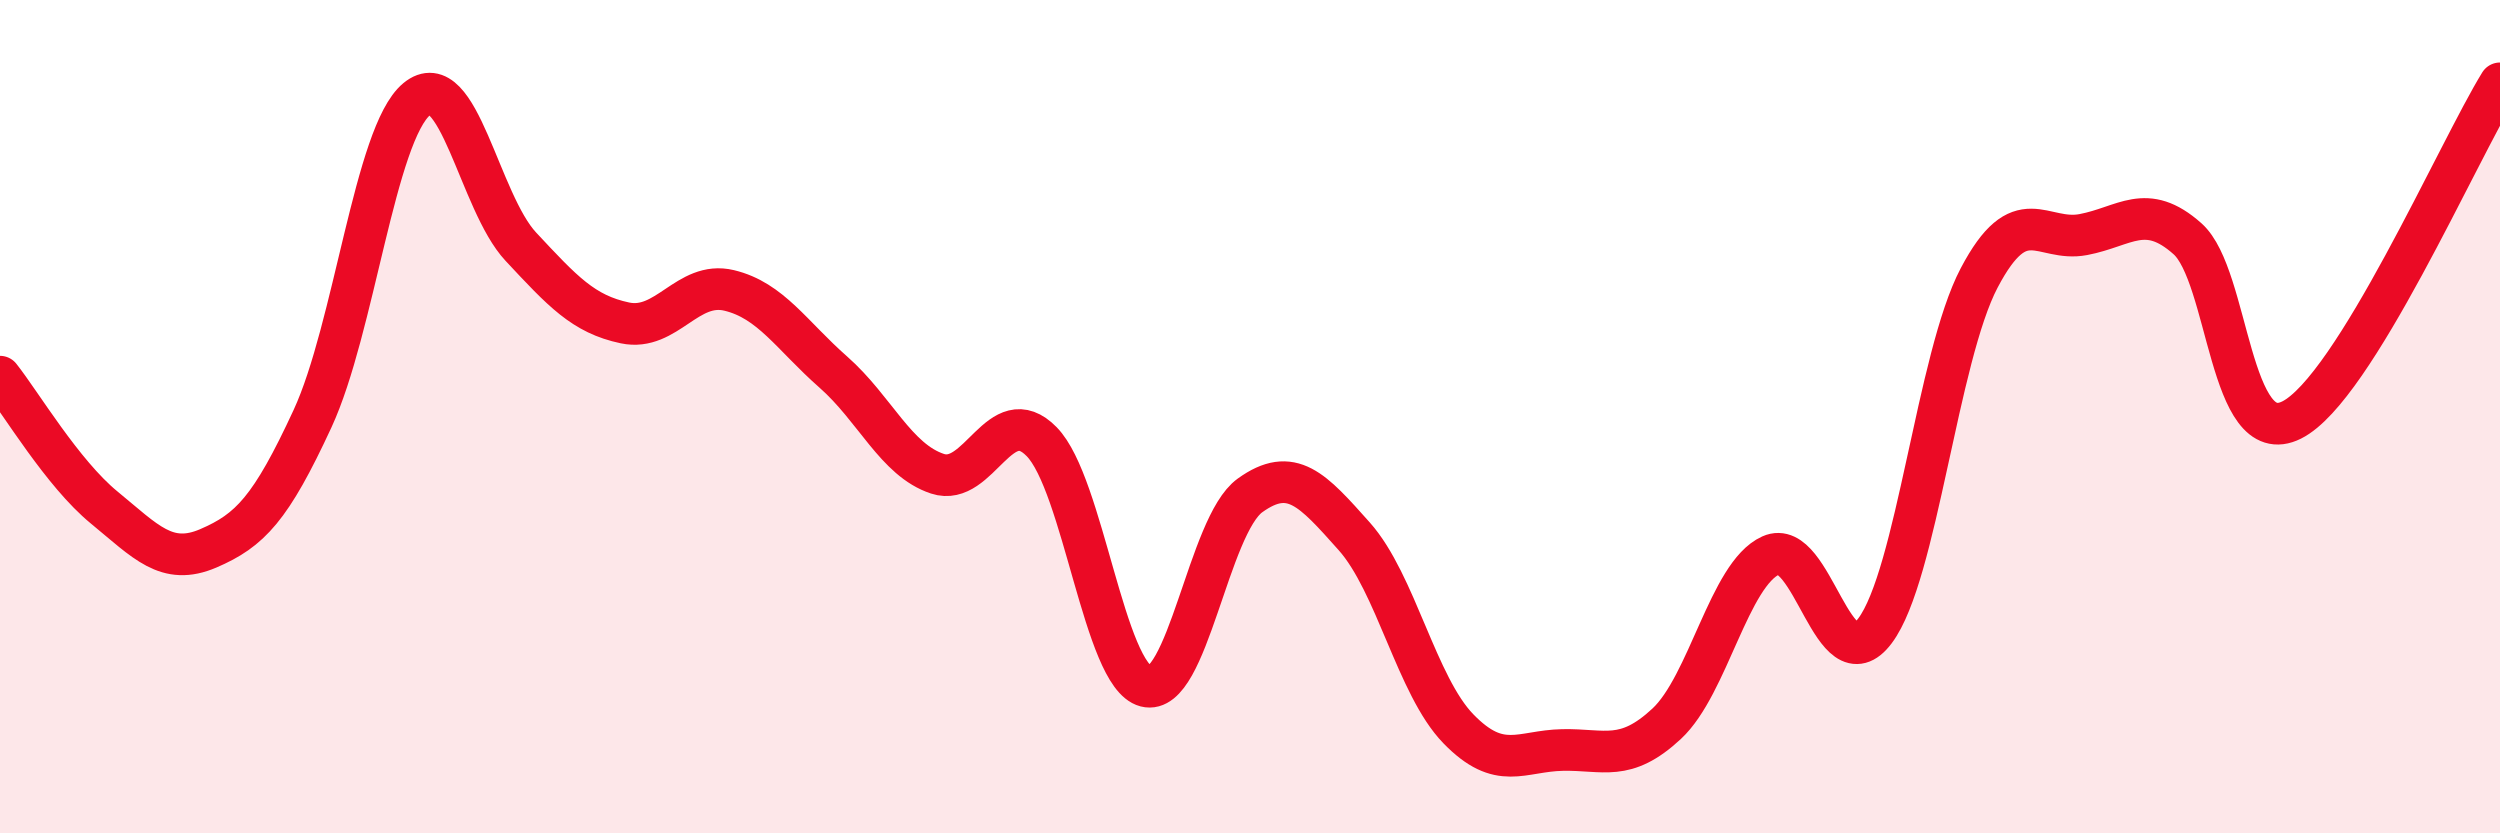
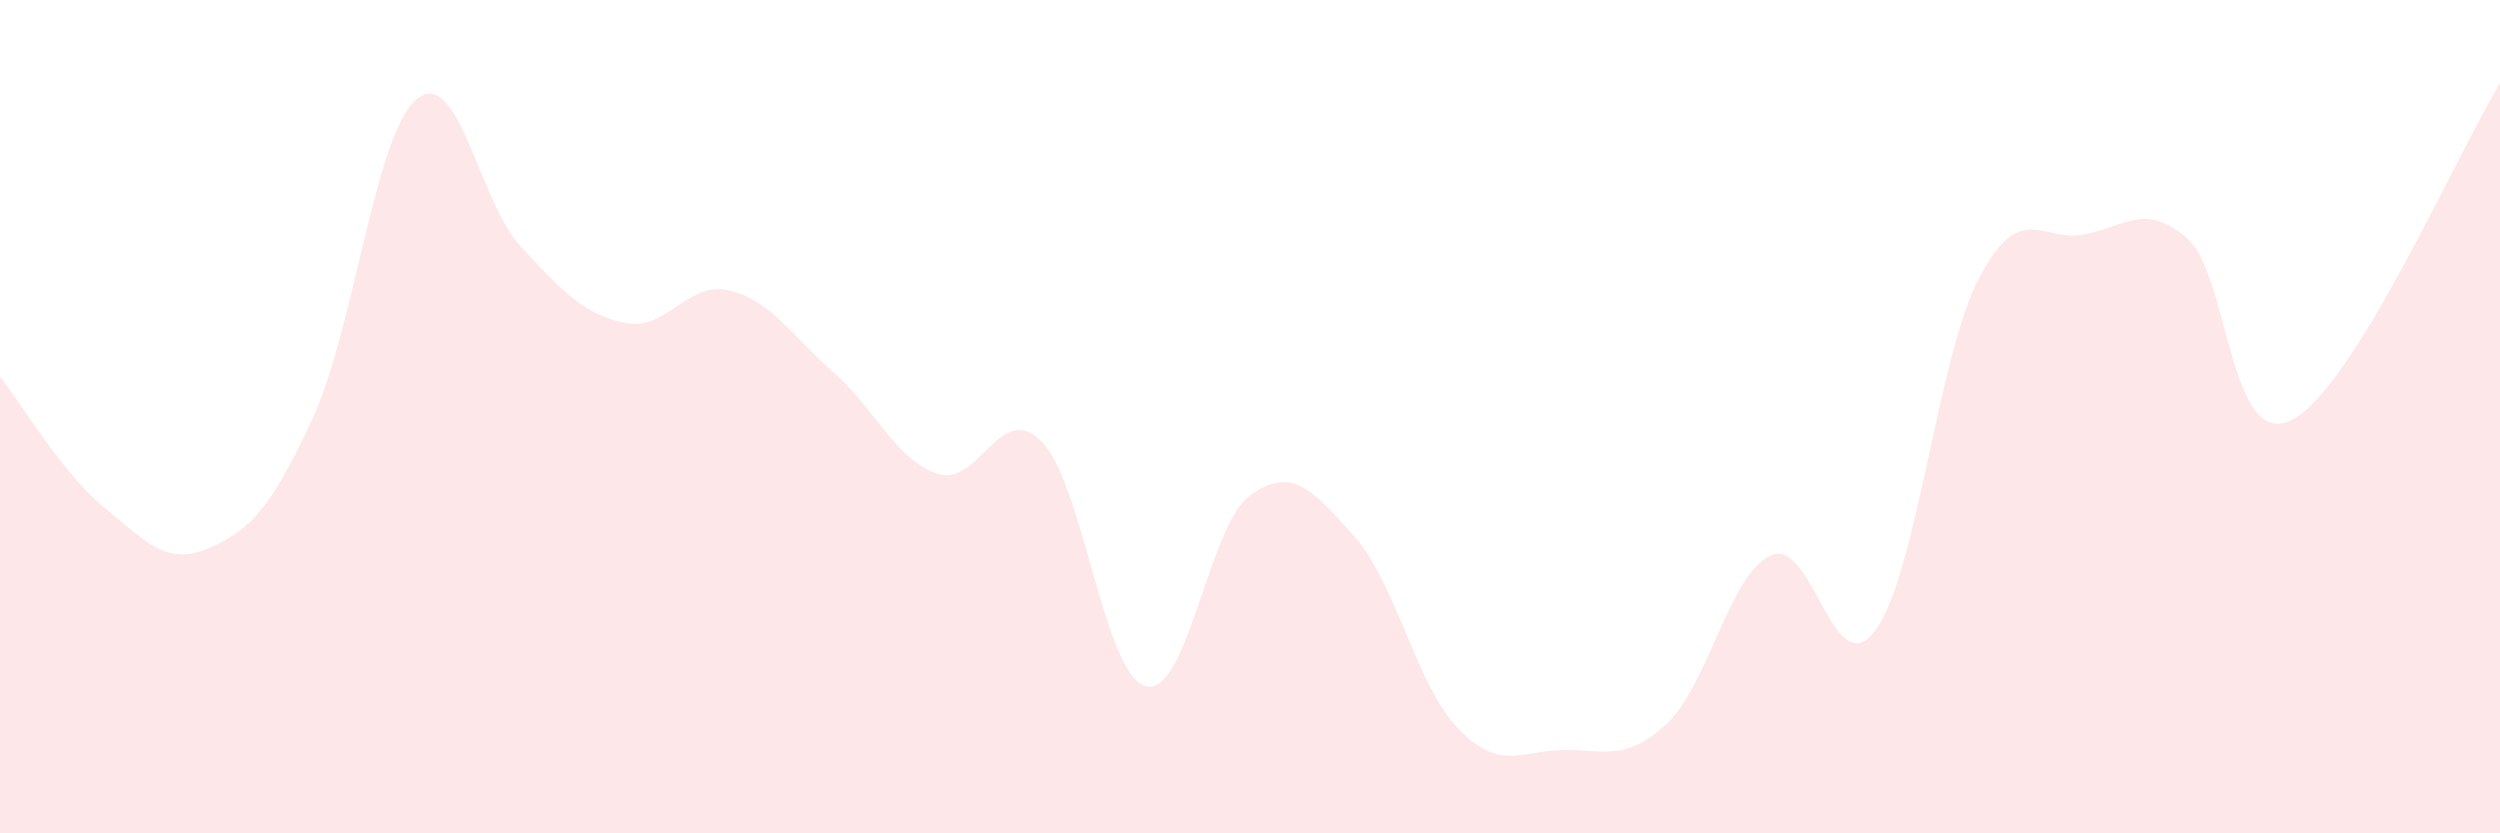
<svg xmlns="http://www.w3.org/2000/svg" width="60" height="20" viewBox="0 0 60 20">
  <path d="M 0,9.04 C 0.5,9.67 1.5,11.36 2.5,12.18 C 3.5,13 4,13.59 5,13.16 C 6,12.73 6.5,12.21 7.5,10.05 C 8.5,7.89 9,3.21 10,2.38 C 11,1.55 11.5,4.85 12.5,5.92 C 13.5,6.99 14,7.54 15,7.75 C 16,7.96 16.5,6.73 17.5,6.97 C 18.5,7.21 19,8.05 20,8.93 C 21,9.81 21.5,11.04 22.5,11.37 C 23.5,11.7 24,9.58 25,10.6 C 26,11.62 26.5,16.21 27.5,16.47 C 28.5,16.73 29,12.61 30,11.89 C 31,11.17 31.5,11.75 32.5,12.87 C 33.5,13.99 34,16.46 35,17.49 C 36,18.52 36.5,18.02 37.5,18 C 38.5,17.98 39,18.3 40,17.37 C 41,16.44 41.5,13.78 42.5,13.33 C 43.5,12.88 44,16.47 45,15.14 C 46,13.81 46.5,8.57 47.5,6.67 C 48.5,4.77 49,5.82 50,5.63 C 51,5.44 51.5,4.84 52.5,5.73 C 53.5,6.62 53.5,10.83 55,10.08 C 56.5,9.33 59,3.62 60,2L60 20L0 20Z" fill="#EB0A25" opacity="0.1" stroke-linecap="round" stroke-linejoin="round" />
-   <path d="M 0,9.04 C 0.5,9.67 1.5,11.36 2.5,12.18 C 3.5,13 4,13.59 5,13.16 C 6,12.73 6.5,12.21 7.5,10.05 C 8.5,7.89 9,3.21 10,2.38 C 11,1.55 11.5,4.85 12.5,5.92 C 13.5,6.99 14,7.54 15,7.75 C 16,7.96 16.5,6.73 17.5,6.97 C 18.5,7.21 19,8.05 20,8.93 C 21,9.81 21.5,11.04 22.5,11.37 C 23.5,11.7 24,9.58 25,10.6 C 26,11.62 26.5,16.21 27.5,16.47 C 28.5,16.73 29,12.61 30,11.89 C 31,11.17 31.5,11.75 32.5,12.87 C 33.5,13.99 34,16.46 35,17.49 C 36,18.52 36.5,18.02 37.5,18 C 38.5,17.98 39,18.3 40,17.37 C 41,16.44 41.5,13.78 42.5,13.33 C 43.5,12.88 44,16.47 45,15.14 C 46,13.81 46.5,8.57 47.5,6.67 C 48.5,4.77 49,5.82 50,5.63 C 51,5.44 51.5,4.84 52.5,5.73 C 53.5,6.62 53.5,10.83 55,10.08 C 56.5,9.33 59,3.62 60,2" stroke="#EB0A25" stroke-width="1" fill="none" stroke-linecap="round" stroke-linejoin="round" />
</svg>